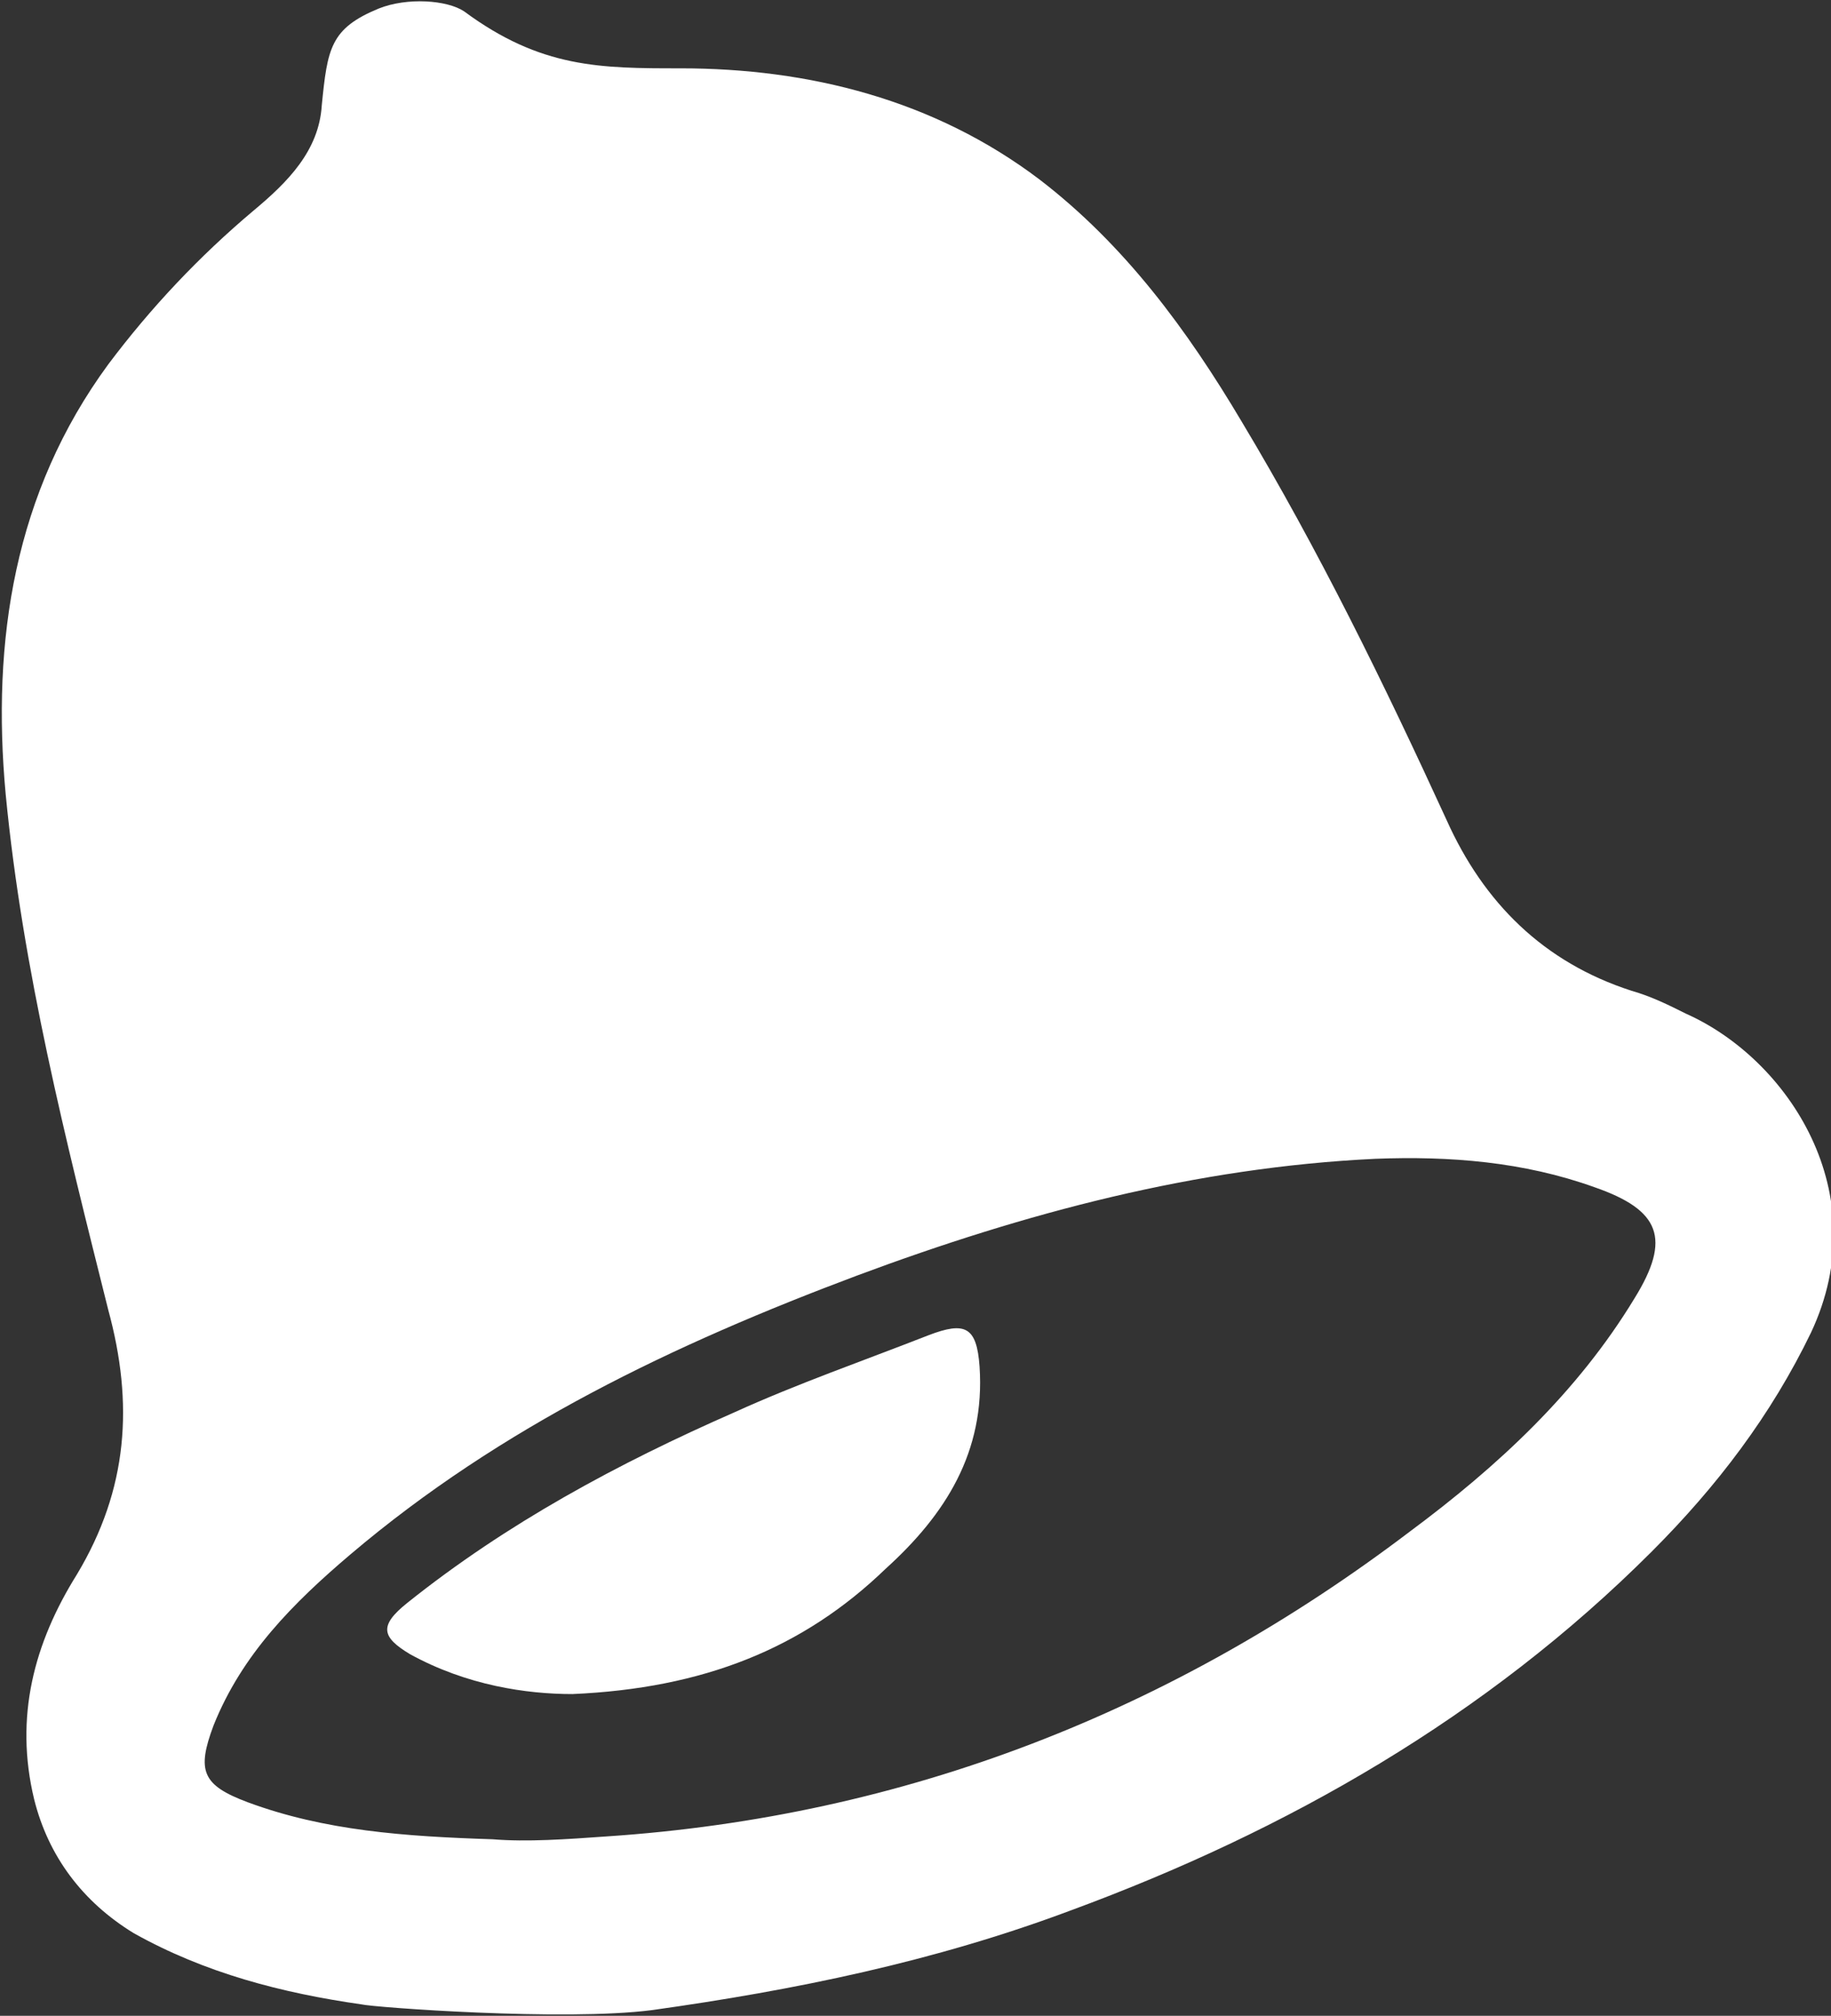
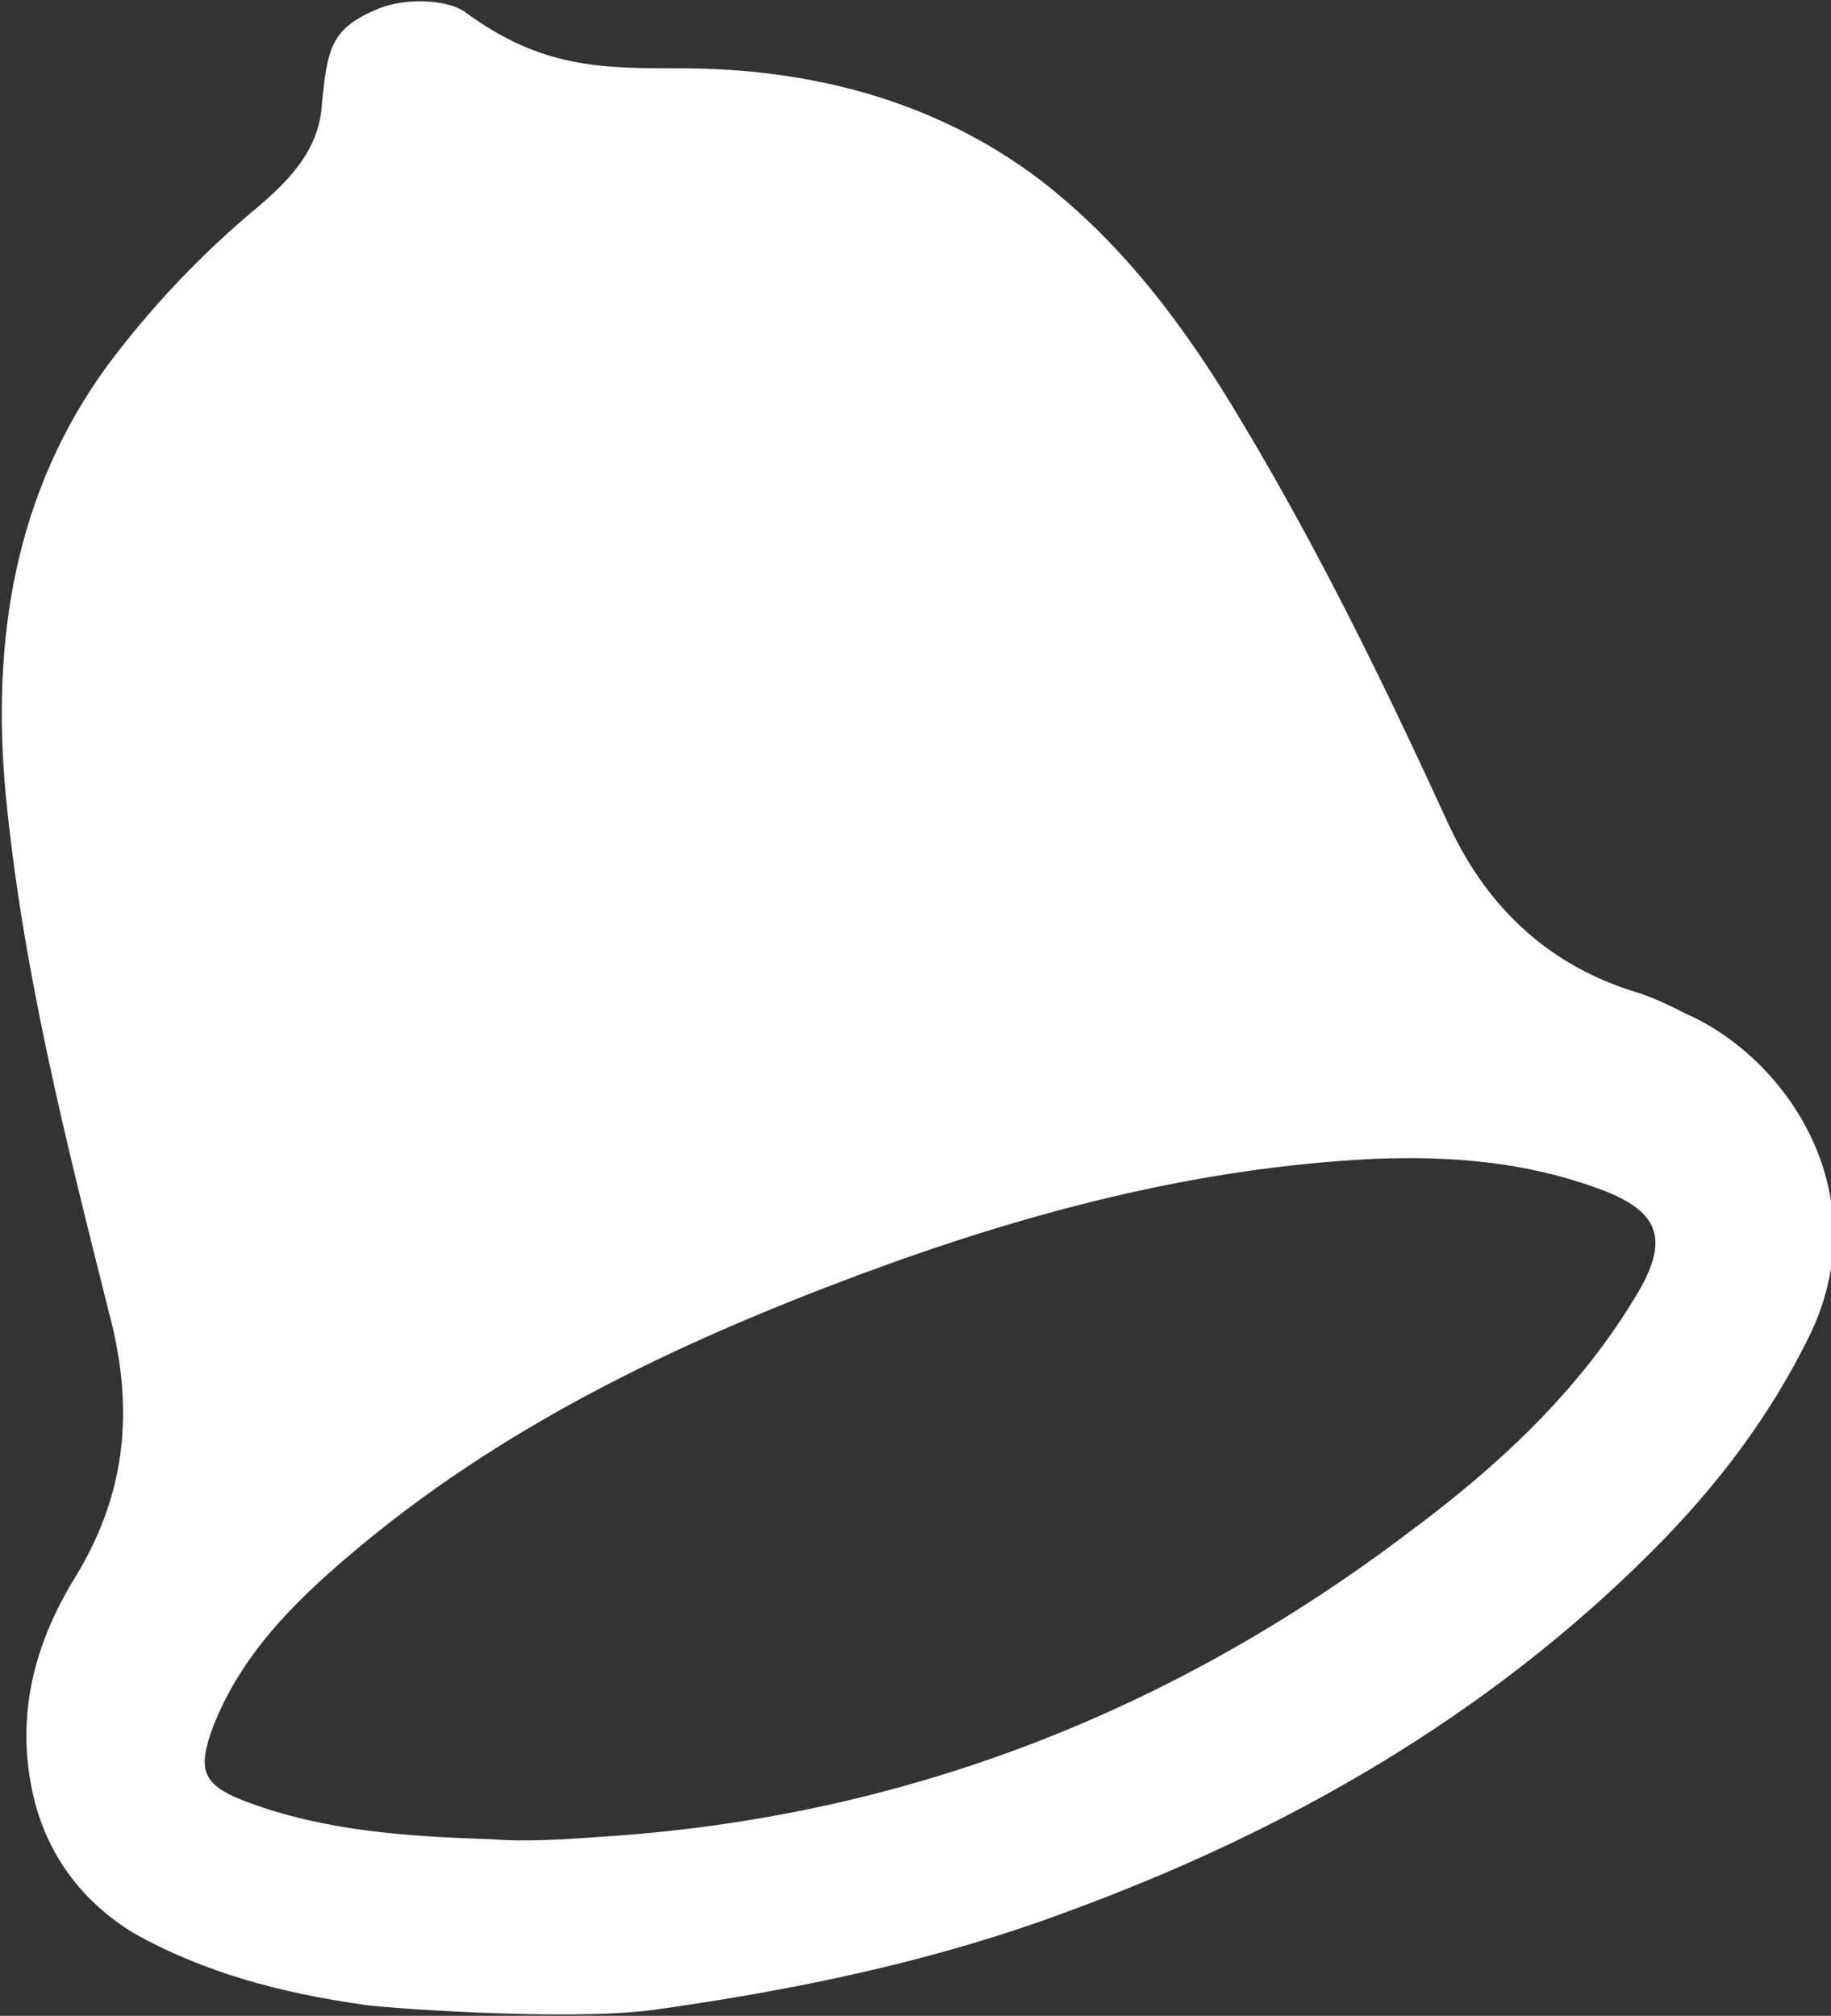
<svg xmlns="http://www.w3.org/2000/svg" version="1.1" id="Layer_1" x="0px" y="0px" viewBox="0 0 64.3 70.8" style="enable-background:new 0 0 64.3 70.8;" xml:space="preserve">
  <rect x="0" y="0" width="64.3" height="70.8" fill="#333333" stroke="none" />
  <style type="text/css">
	.st0{fill:#FFFFFF;}
</style>
  <g>
    <path class="st0" d="M13.3,0.3c1-0.4,2.4-0.3,3,0.1c2.7,2,4.8,2,7.6,2c4.5,0,8.9,1.1,12.6,3.9c3,2.3,5.2,5.3,7.1,8.5   c2.7,4.5,5,9.2,7.2,14c1.3,2.9,3.4,5,6.5,6c0.7,0.2,1.3,0.5,1.9,0.8c3.6,1.6,6.7,6.3,4.4,11.2c-1.4,2.9-3.3,5.4-5.6,7.7   c-5.8,5.8-12.8,9.8-20.4,12.6c-4.8,1.8-9.7,2.8-14.7,3.5c-3.1,0.4-9.8-0.1-10.2-0.2c-2.8-0.4-5.5-1.1-8-2.5c-1.8-1.1-3-2.7-3.5-4.7   c-0.7-2.9,0-5.5,1.5-7.9c1.8-3,2-6,1.1-9.3c-1.5-6-3-11.9-3.6-18.1c-0.5-5.4,0.3-10.6,3.6-15.1c1.5-2,3.2-3.8,5.1-5.4   c1.2-1,2.3-2.1,2.4-3.7C11.5,1.7,11.6,1,13.3,0.3z M17.3,64.6c1.2,0.1,2.6,0,4-0.1c10.5-0.7,19.9-4.4,28.2-10.7   c3.1-2.3,5.9-4.9,7.9-8.2c1.3-2.1,0.9-3.1-1.4-3.9c-2.5-0.9-5.1-1.1-7.7-1C42,41,36,42.6,30.1,44.8c-6.4,2.4-12.5,5.3-17.8,9.8   c-2,1.7-3.8,3.5-4.8,6c-0.6,1.6-0.4,2.1,1.2,2.7C11.4,64.3,14.2,64.5,17.3,64.6z" />
-     <path class="st0" d="M20.1,59.5c-1.6,0-3.7-0.3-5.7-1.4c-1-0.6-1.1-1-0.1-1.8c3.5-2.8,7.4-4.9,11.5-6.7c2.2-1,4.5-1.8,6.8-2.7   c1.3-0.5,1.7-0.3,1.8,1.1c0.2,3-1.2,5.2-3.3,7.1C28.2,57.9,24.7,59.3,20.1,59.5z" />
  </g>
</svg>